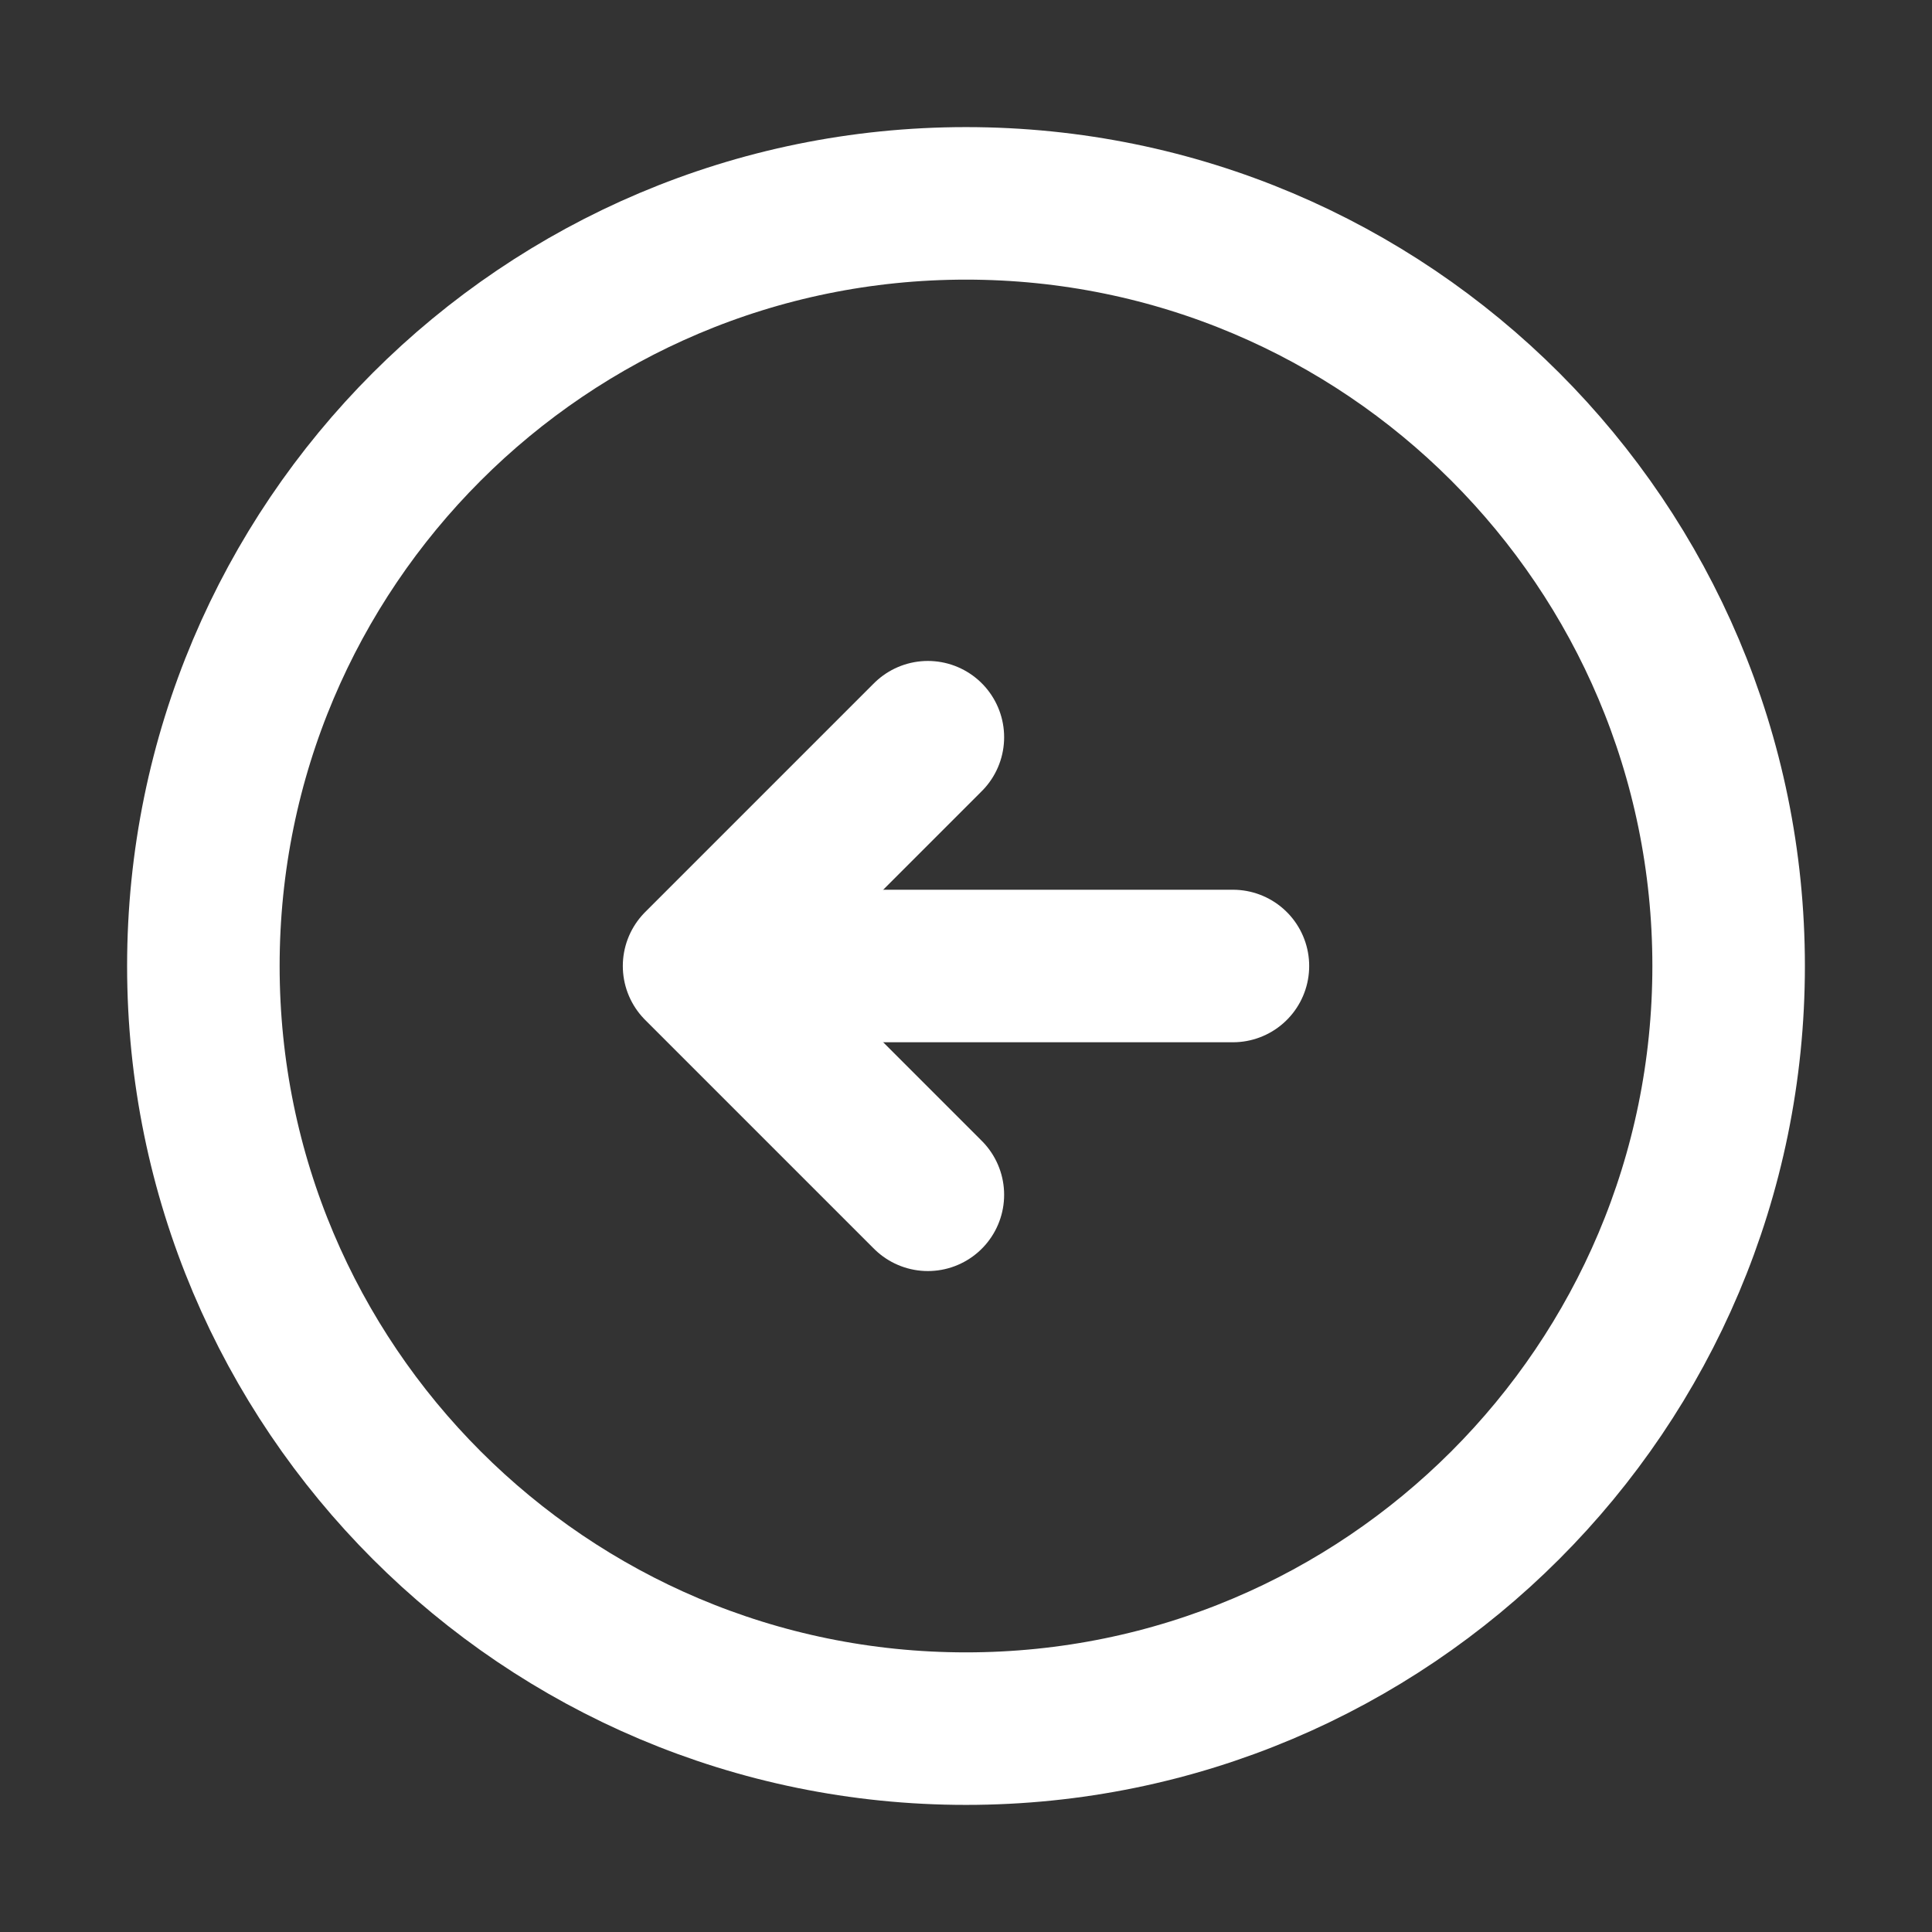
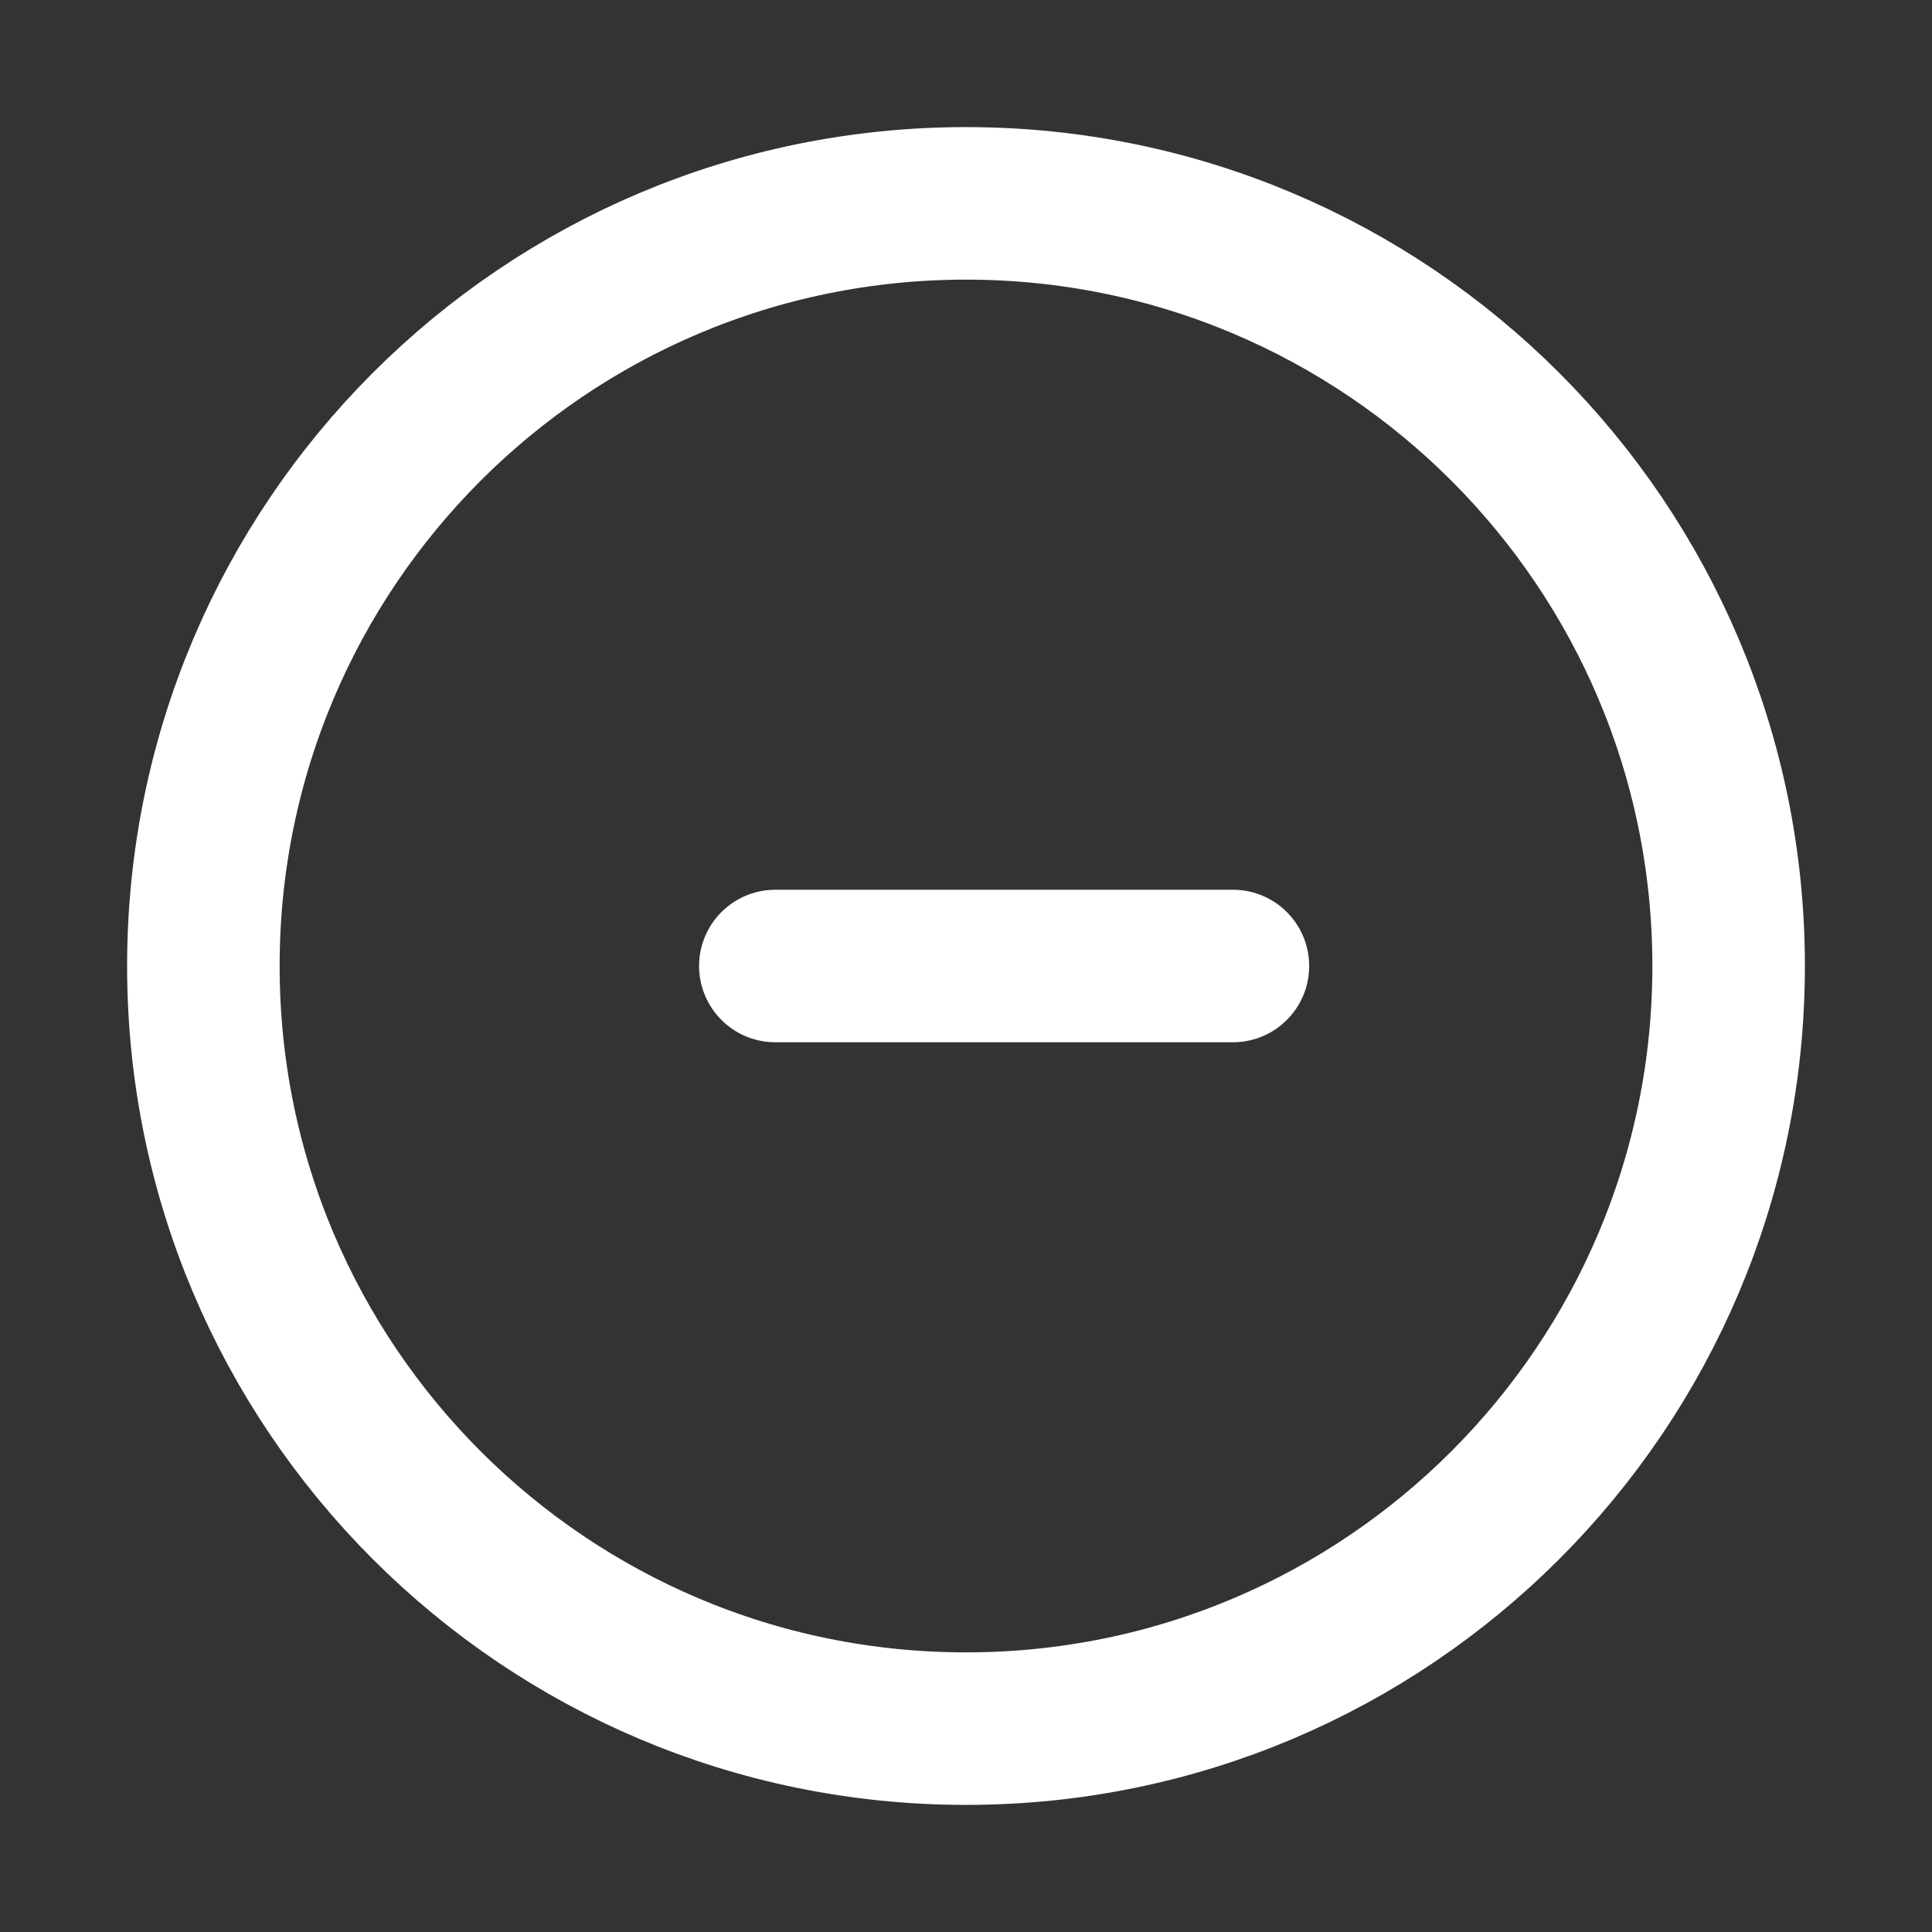
<svg xmlns="http://www.w3.org/2000/svg" width="19" height="19" viewBox="0 0 19 19" fill="none">
  <rect x="0" y="0" width="19" height="19" fill="#333333" stroke="none" />
  <path d="M9.5 17C13.642 17 17 13.642 17 9.5C17 5.358 13.642 2 9.5 2C5.358 2 2 5.358 2 9.5C2 13.642 5.358 17 9.5 17Z" stroke="white" stroke-width="1.5" stroke-linecap="round" stroke-linejoin="round" />
  <path d="M12.125 9.5H7.625" stroke="white" stroke-width="1.5" stroke-linecap="round" stroke-linejoin="round" />
-   <path d="M9.125 7.25L6.875 9.5L9.125 11.75" stroke="white" stroke-width="1.5" stroke-linecap="round" stroke-linejoin="round" />
</svg>